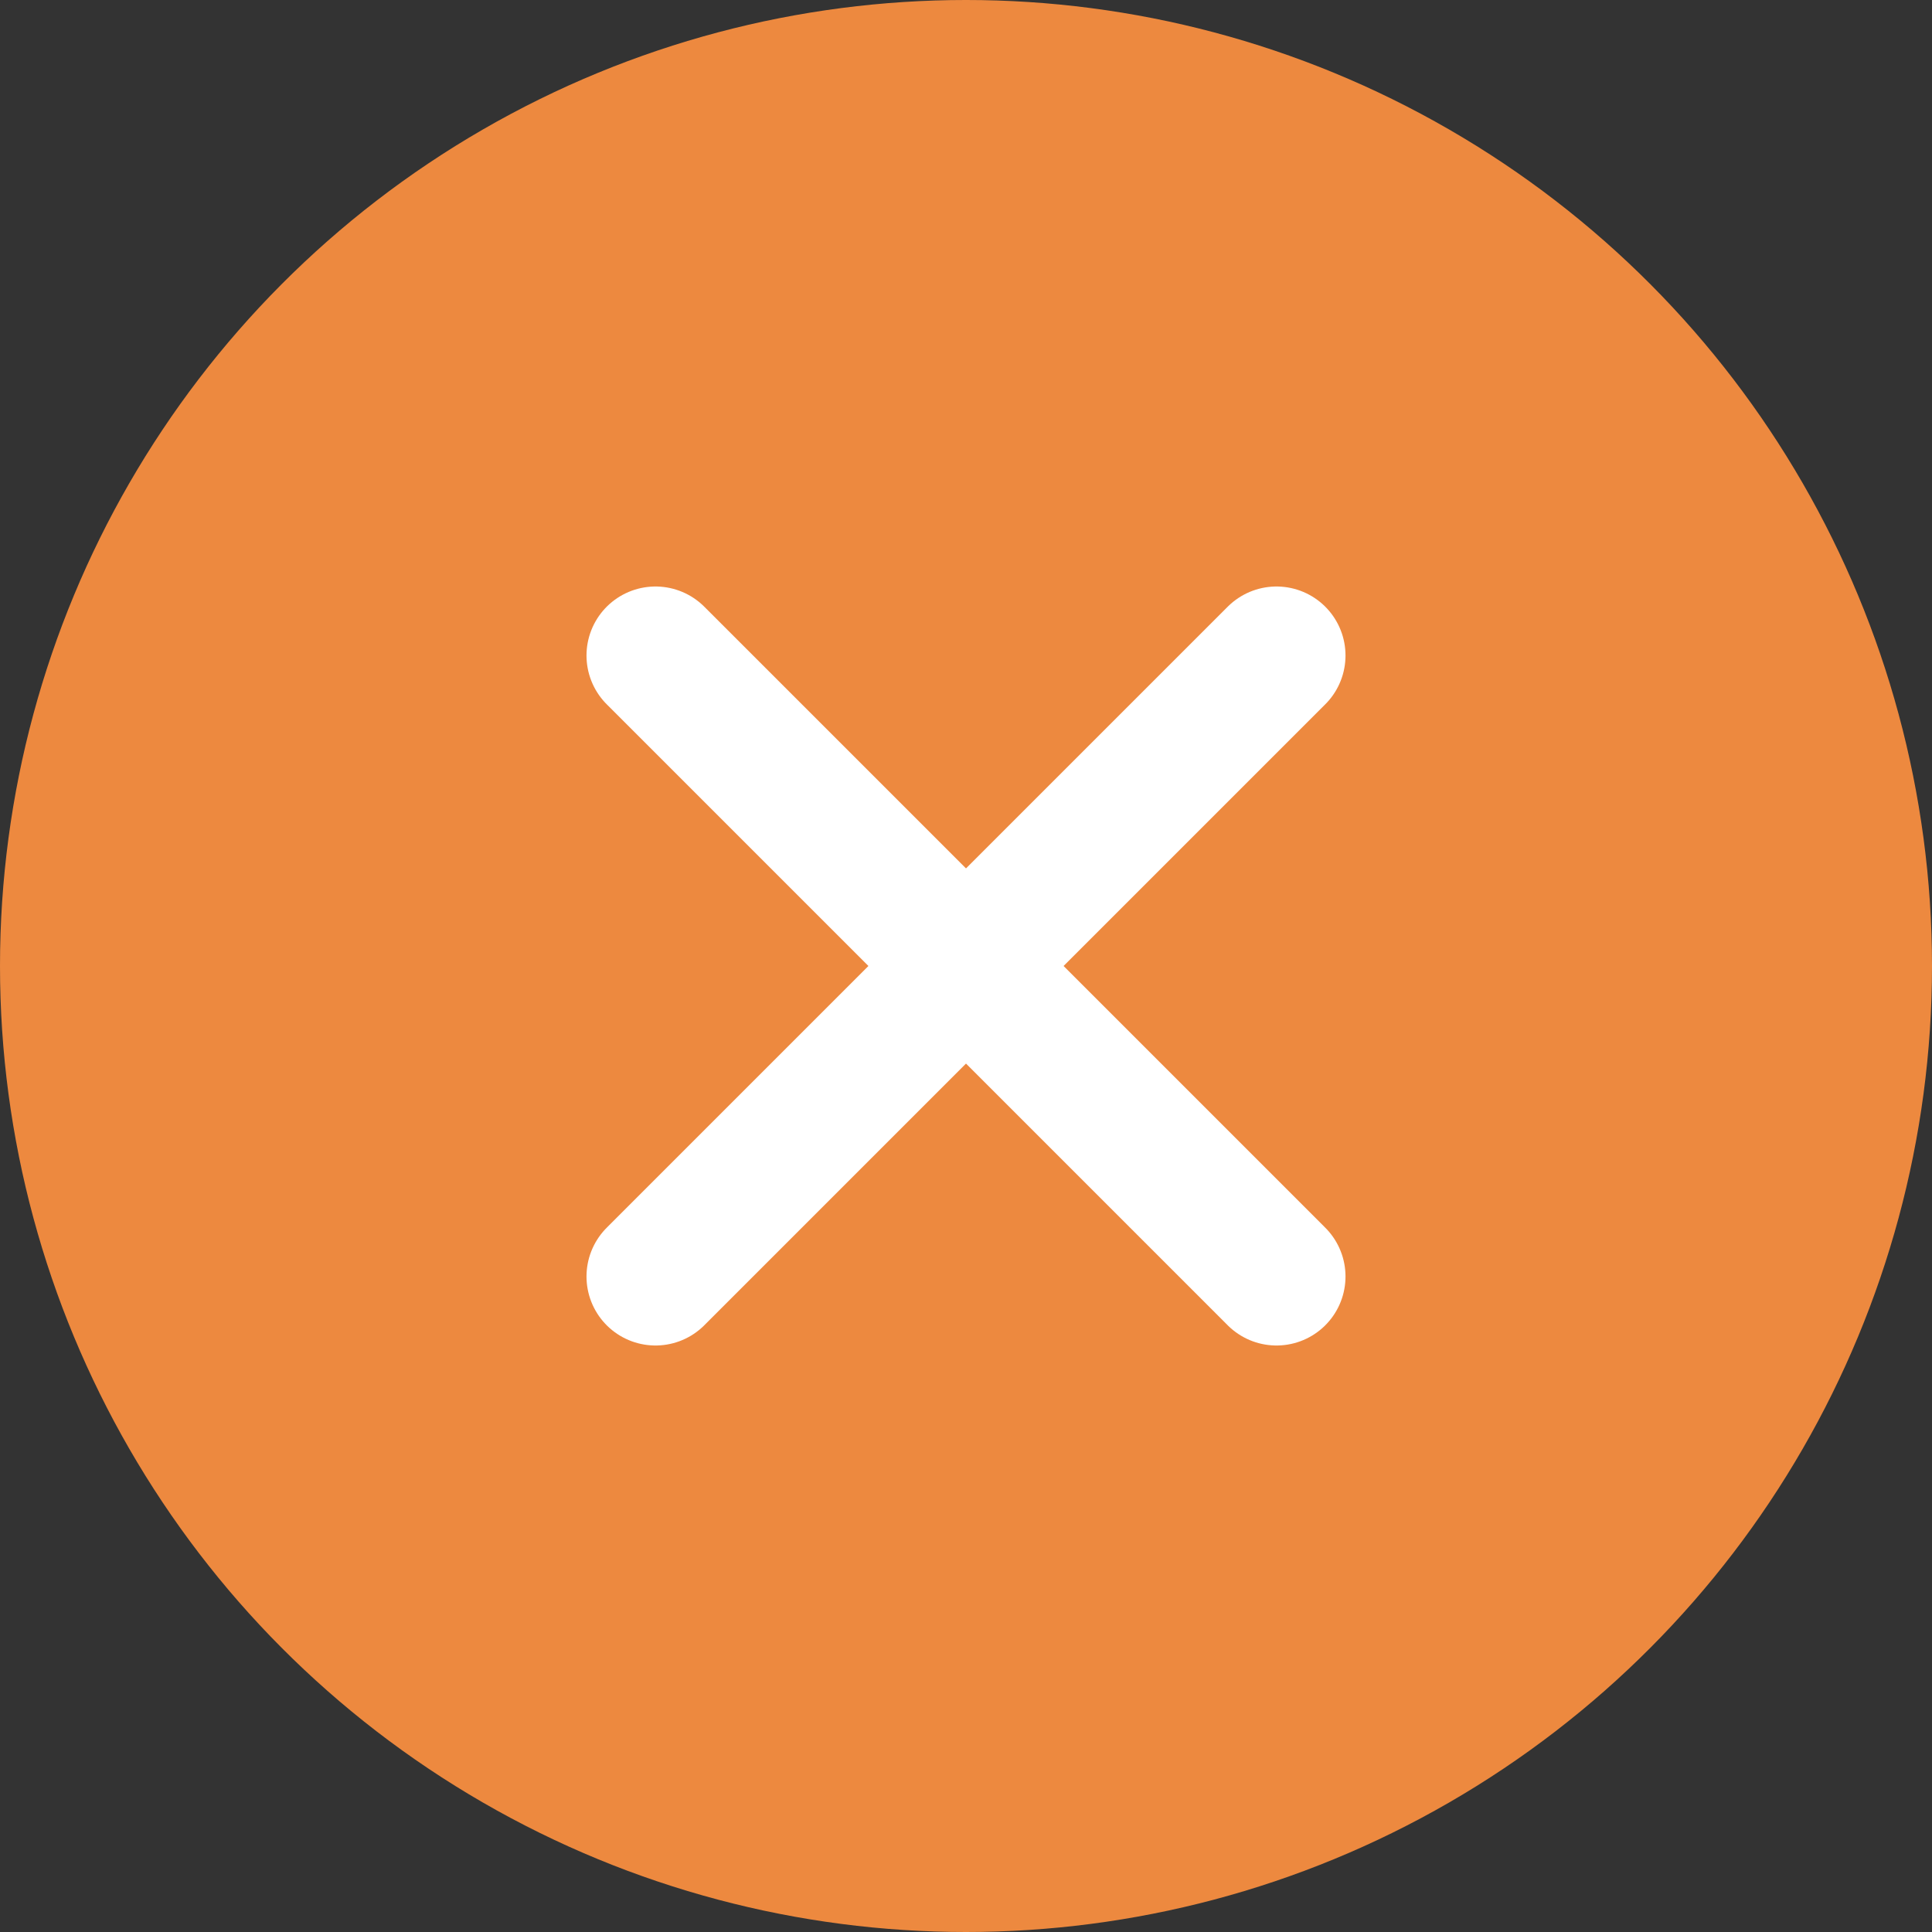
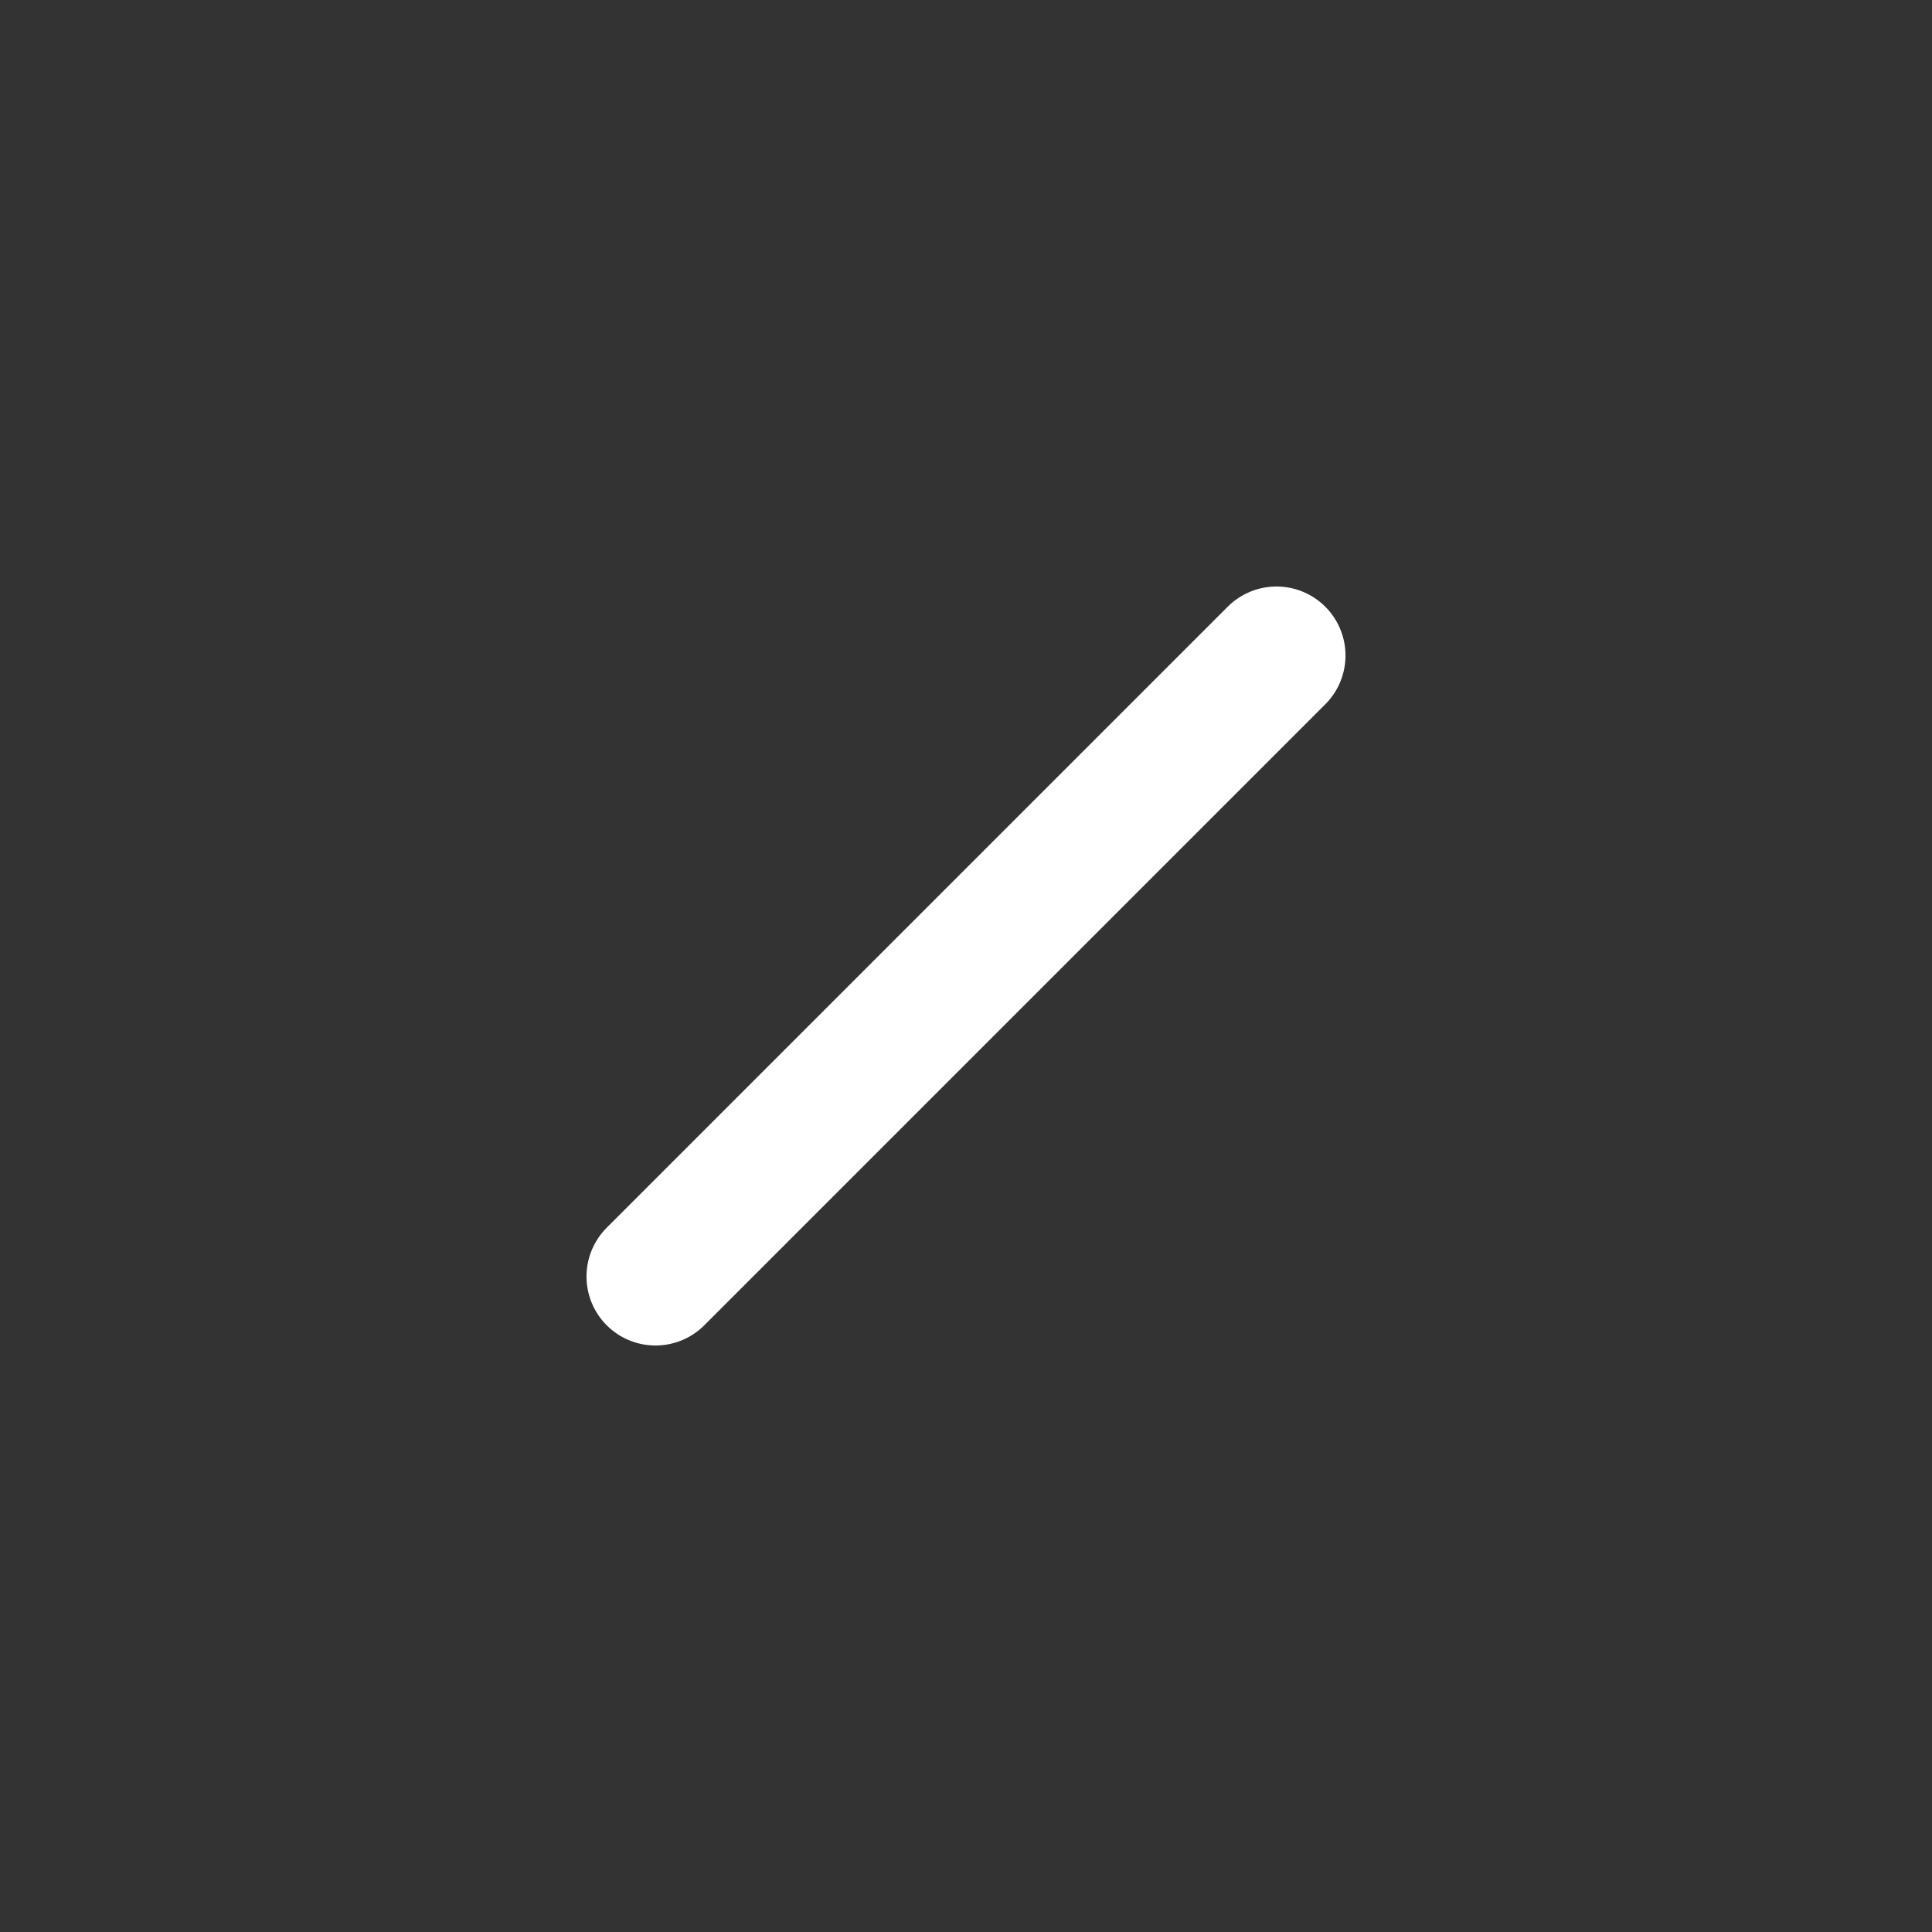
<svg xmlns="http://www.w3.org/2000/svg" width="56" height="56" viewBox="0 0 56 56" fill="none">
  <rect x="0" y="0" width="56" height="56" fill="#333333" stroke="none" />
-   <circle cx="28" cy="28" r="28" fill="#ED893F" />
  <path d="M37 19L19 37" stroke="white" stroke-width="4" stroke-linecap="round" stroke-linejoin="round" />
-   <path d="M19 19L37 37" stroke="white" stroke-width="4" stroke-linecap="round" stroke-linejoin="round" />
</svg>